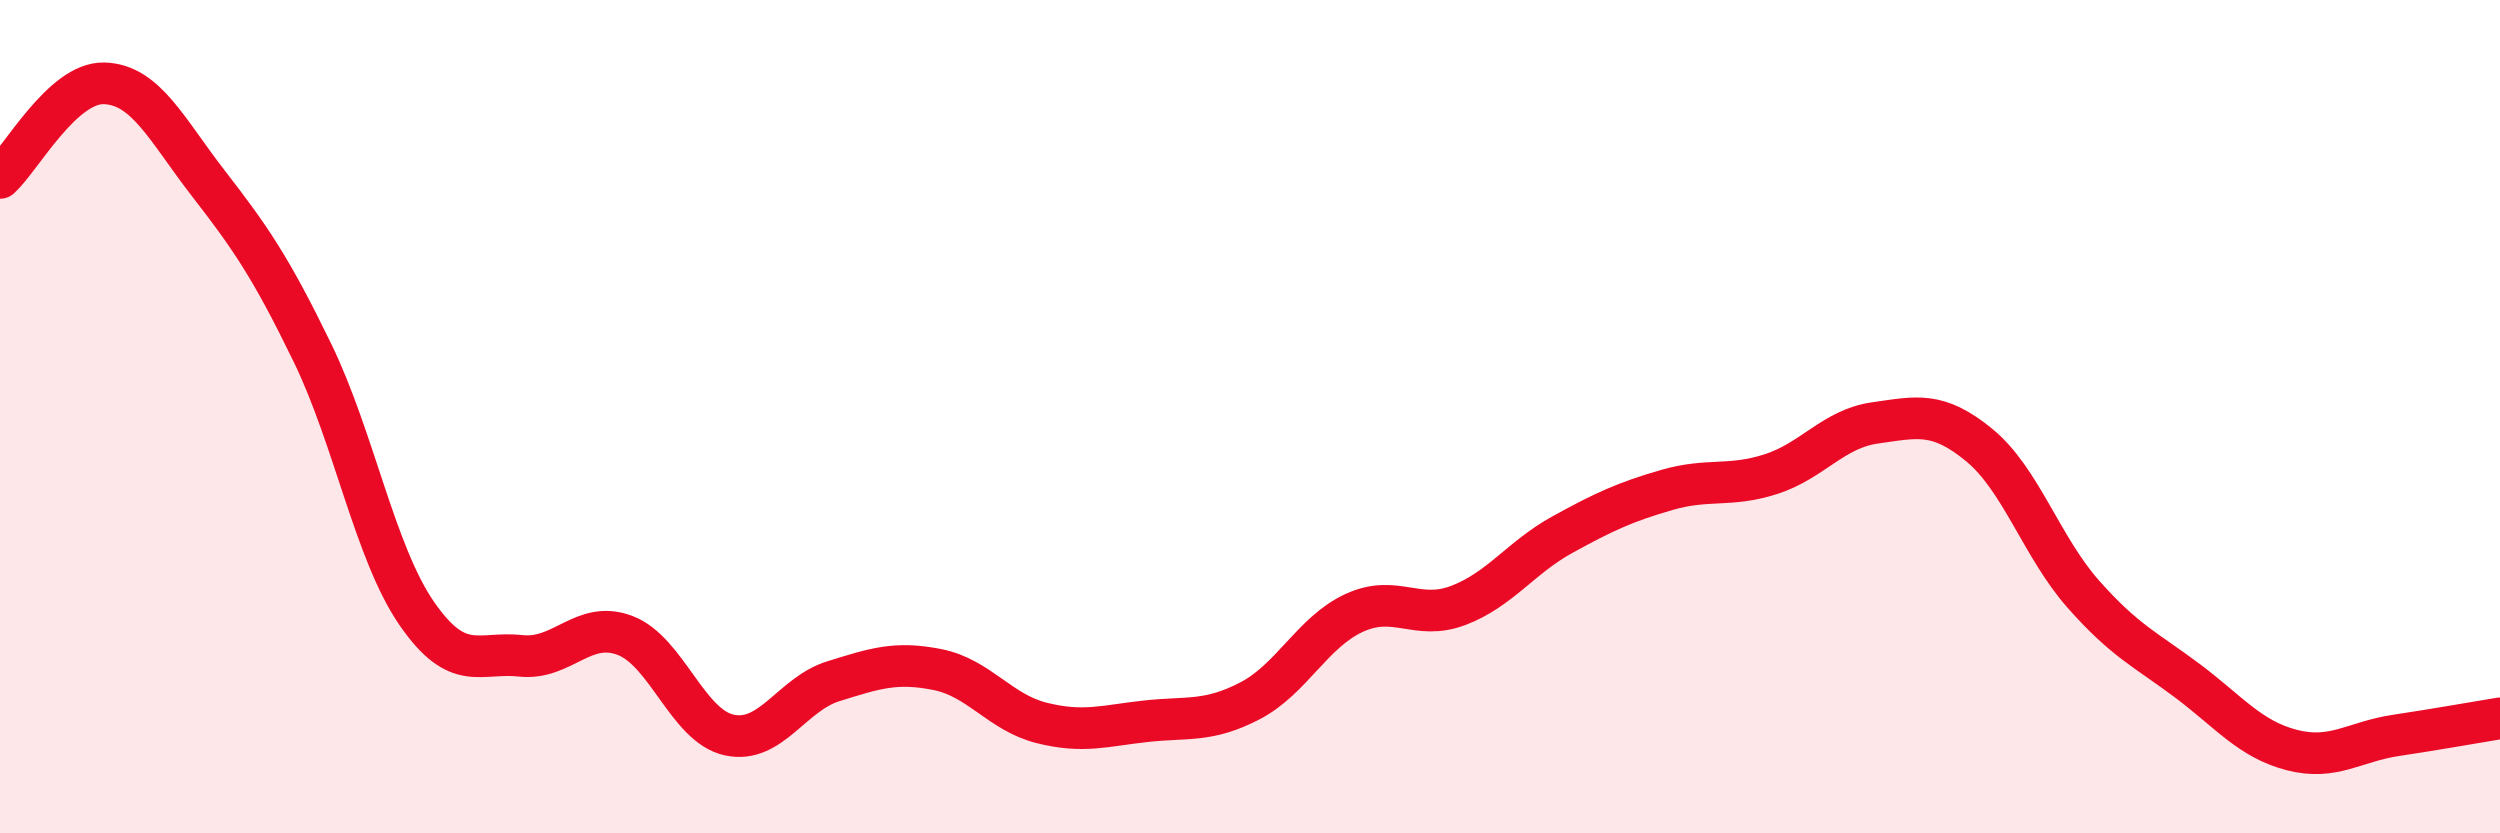
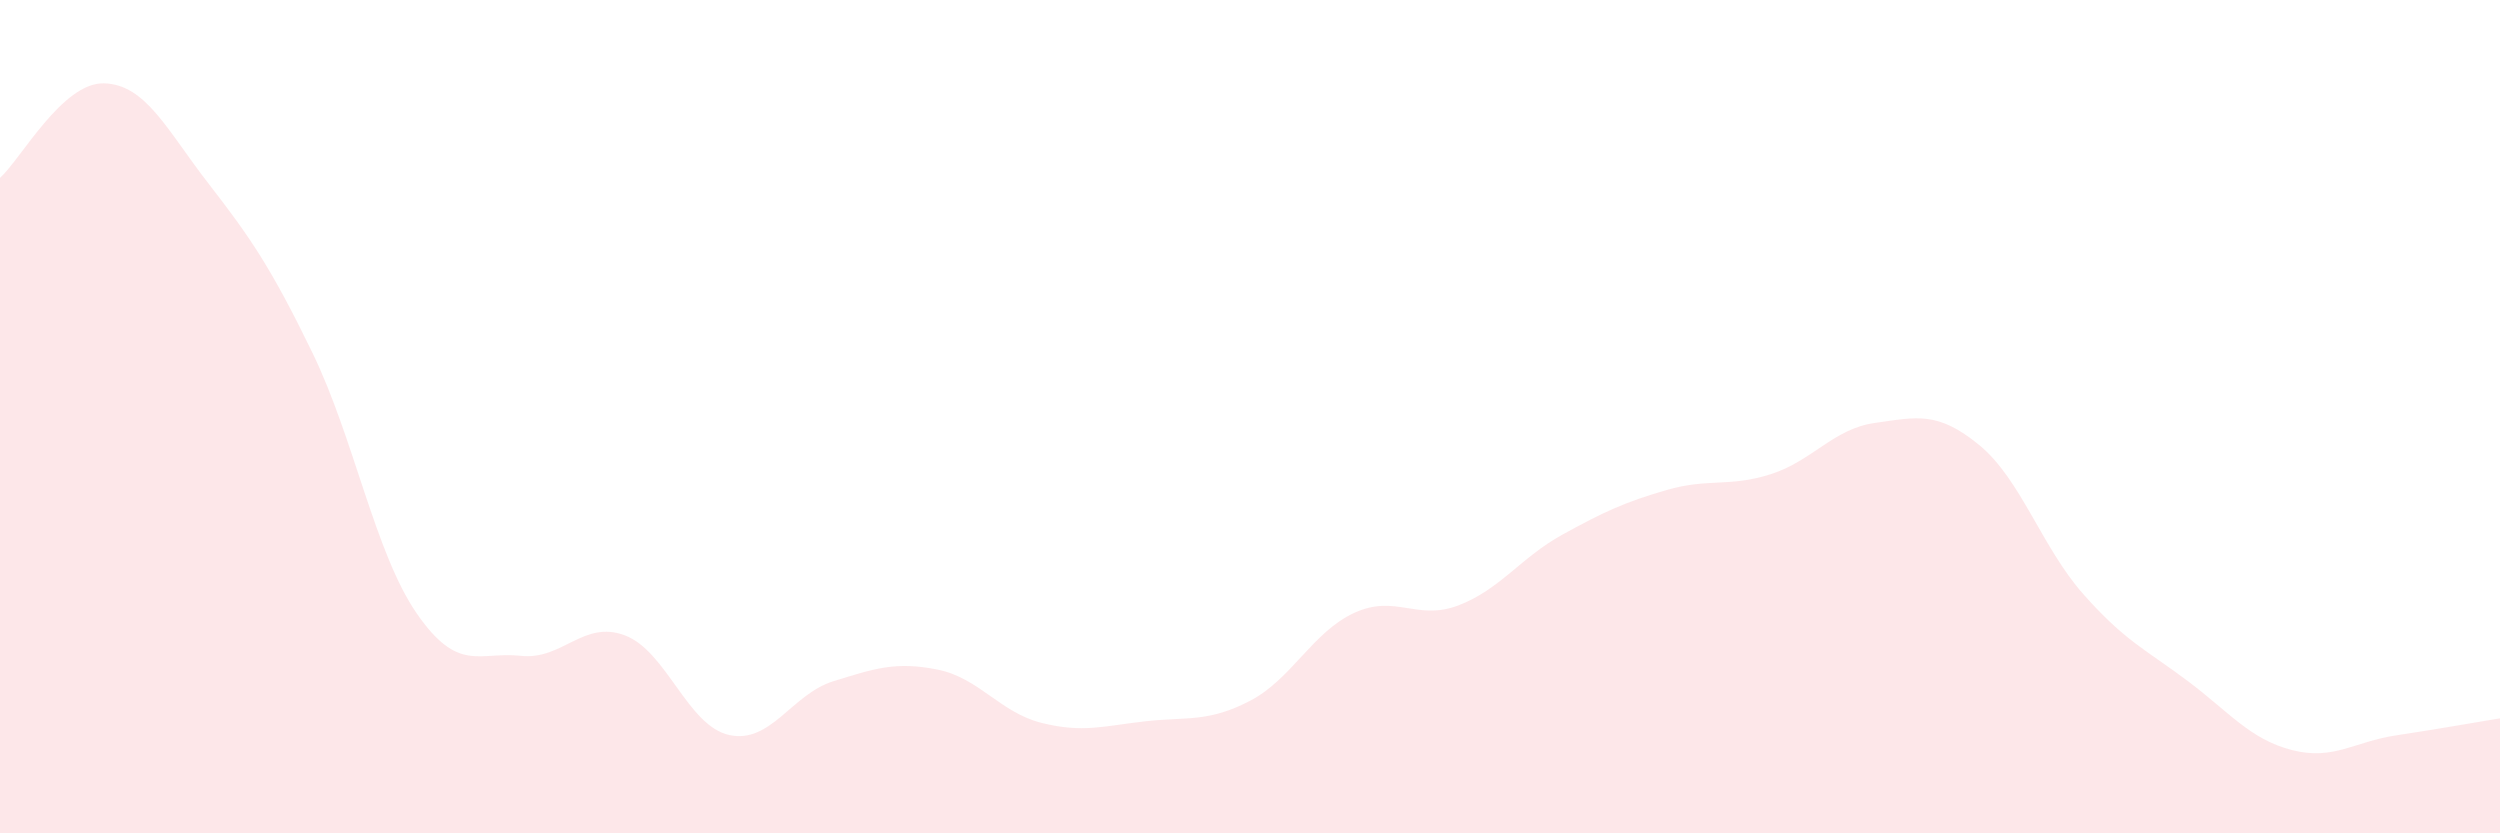
<svg xmlns="http://www.w3.org/2000/svg" width="60" height="20" viewBox="0 0 60 20">
  <path d="M 0,4.27 C 0.5,3.82 1.5,1.97 2.5,2 C 3.5,2.03 4,3.11 5,4.4 C 6,5.69 6.5,6.41 7.5,8.47 C 8.5,10.53 9,13.27 10,14.72 C 11,16.17 11.5,15.63 12.5,15.74 C 13.5,15.85 14,14.87 15,15.25 C 16,15.63 16.5,17.42 17.5,17.64 C 18.5,17.86 19,16.66 20,16.35 C 21,16.04 21.5,15.87 22.5,16.07 C 23.5,16.27 24,17.1 25,17.35 C 26,17.6 26.5,17.42 27.5,17.31 C 28.5,17.2 29,17.34 30,16.82 C 31,16.3 31.5,15.17 32.5,14.71 C 33.5,14.25 34,14.91 35,14.53 C 36,14.15 36.5,13.38 37.5,12.83 C 38.5,12.28 39,12.05 40,11.76 C 41,11.47 41.5,11.7 42.5,11.38 C 43.5,11.06 44,10.29 45,10.15 C 46,10.01 46.5,9.86 47.5,10.68 C 48.5,11.5 49,13.13 50,14.26 C 51,15.39 51.5,15.59 52.5,16.34 C 53.5,17.09 54,17.74 55,18 C 56,18.26 56.5,17.8 57.5,17.65 C 58.5,17.5 59.5,17.32 60,17.24L60 20L0 20Z" fill="#EB0A25" opacity="0.1" stroke-linecap="round" stroke-linejoin="round" />
-   <path d="M 0,4.27 C 0.5,3.82 1.5,1.97 2.5,2 C 3.5,2.03 4,3.11 5,4.4 C 6,5.69 6.5,6.41 7.5,8.47 C 8.5,10.53 9,13.27 10,14.72 C 11,16.17 11.5,15.63 12.5,15.74 C 13.5,15.85 14,14.87 15,15.25 C 16,15.63 16.5,17.42 17.5,17.64 C 18.5,17.86 19,16.66 20,16.35 C 21,16.04 21.5,15.87 22.5,16.07 C 23.5,16.27 24,17.1 25,17.35 C 26,17.6 26.5,17.42 27.5,17.31 C 28.5,17.2 29,17.34 30,16.82 C 31,16.3 31.5,15.17 32.5,14.71 C 33.5,14.25 34,14.91 35,14.53 C 36,14.15 36.5,13.38 37.5,12.83 C 38.5,12.28 39,12.05 40,11.76 C 41,11.47 41.5,11.7 42.5,11.38 C 43.5,11.06 44,10.29 45,10.15 C 46,10.01 46.5,9.86 47.5,10.68 C 48.5,11.5 49,13.13 50,14.26 C 51,15.39 51.5,15.59 52.5,16.34 C 53.5,17.09 54,17.74 55,18 C 56,18.26 56.5,17.8 57.5,17.65 C 58.5,17.5 59.5,17.32 60,17.24" stroke="#EB0A25" stroke-width="1" fill="none" stroke-linecap="round" stroke-linejoin="round" />
</svg>